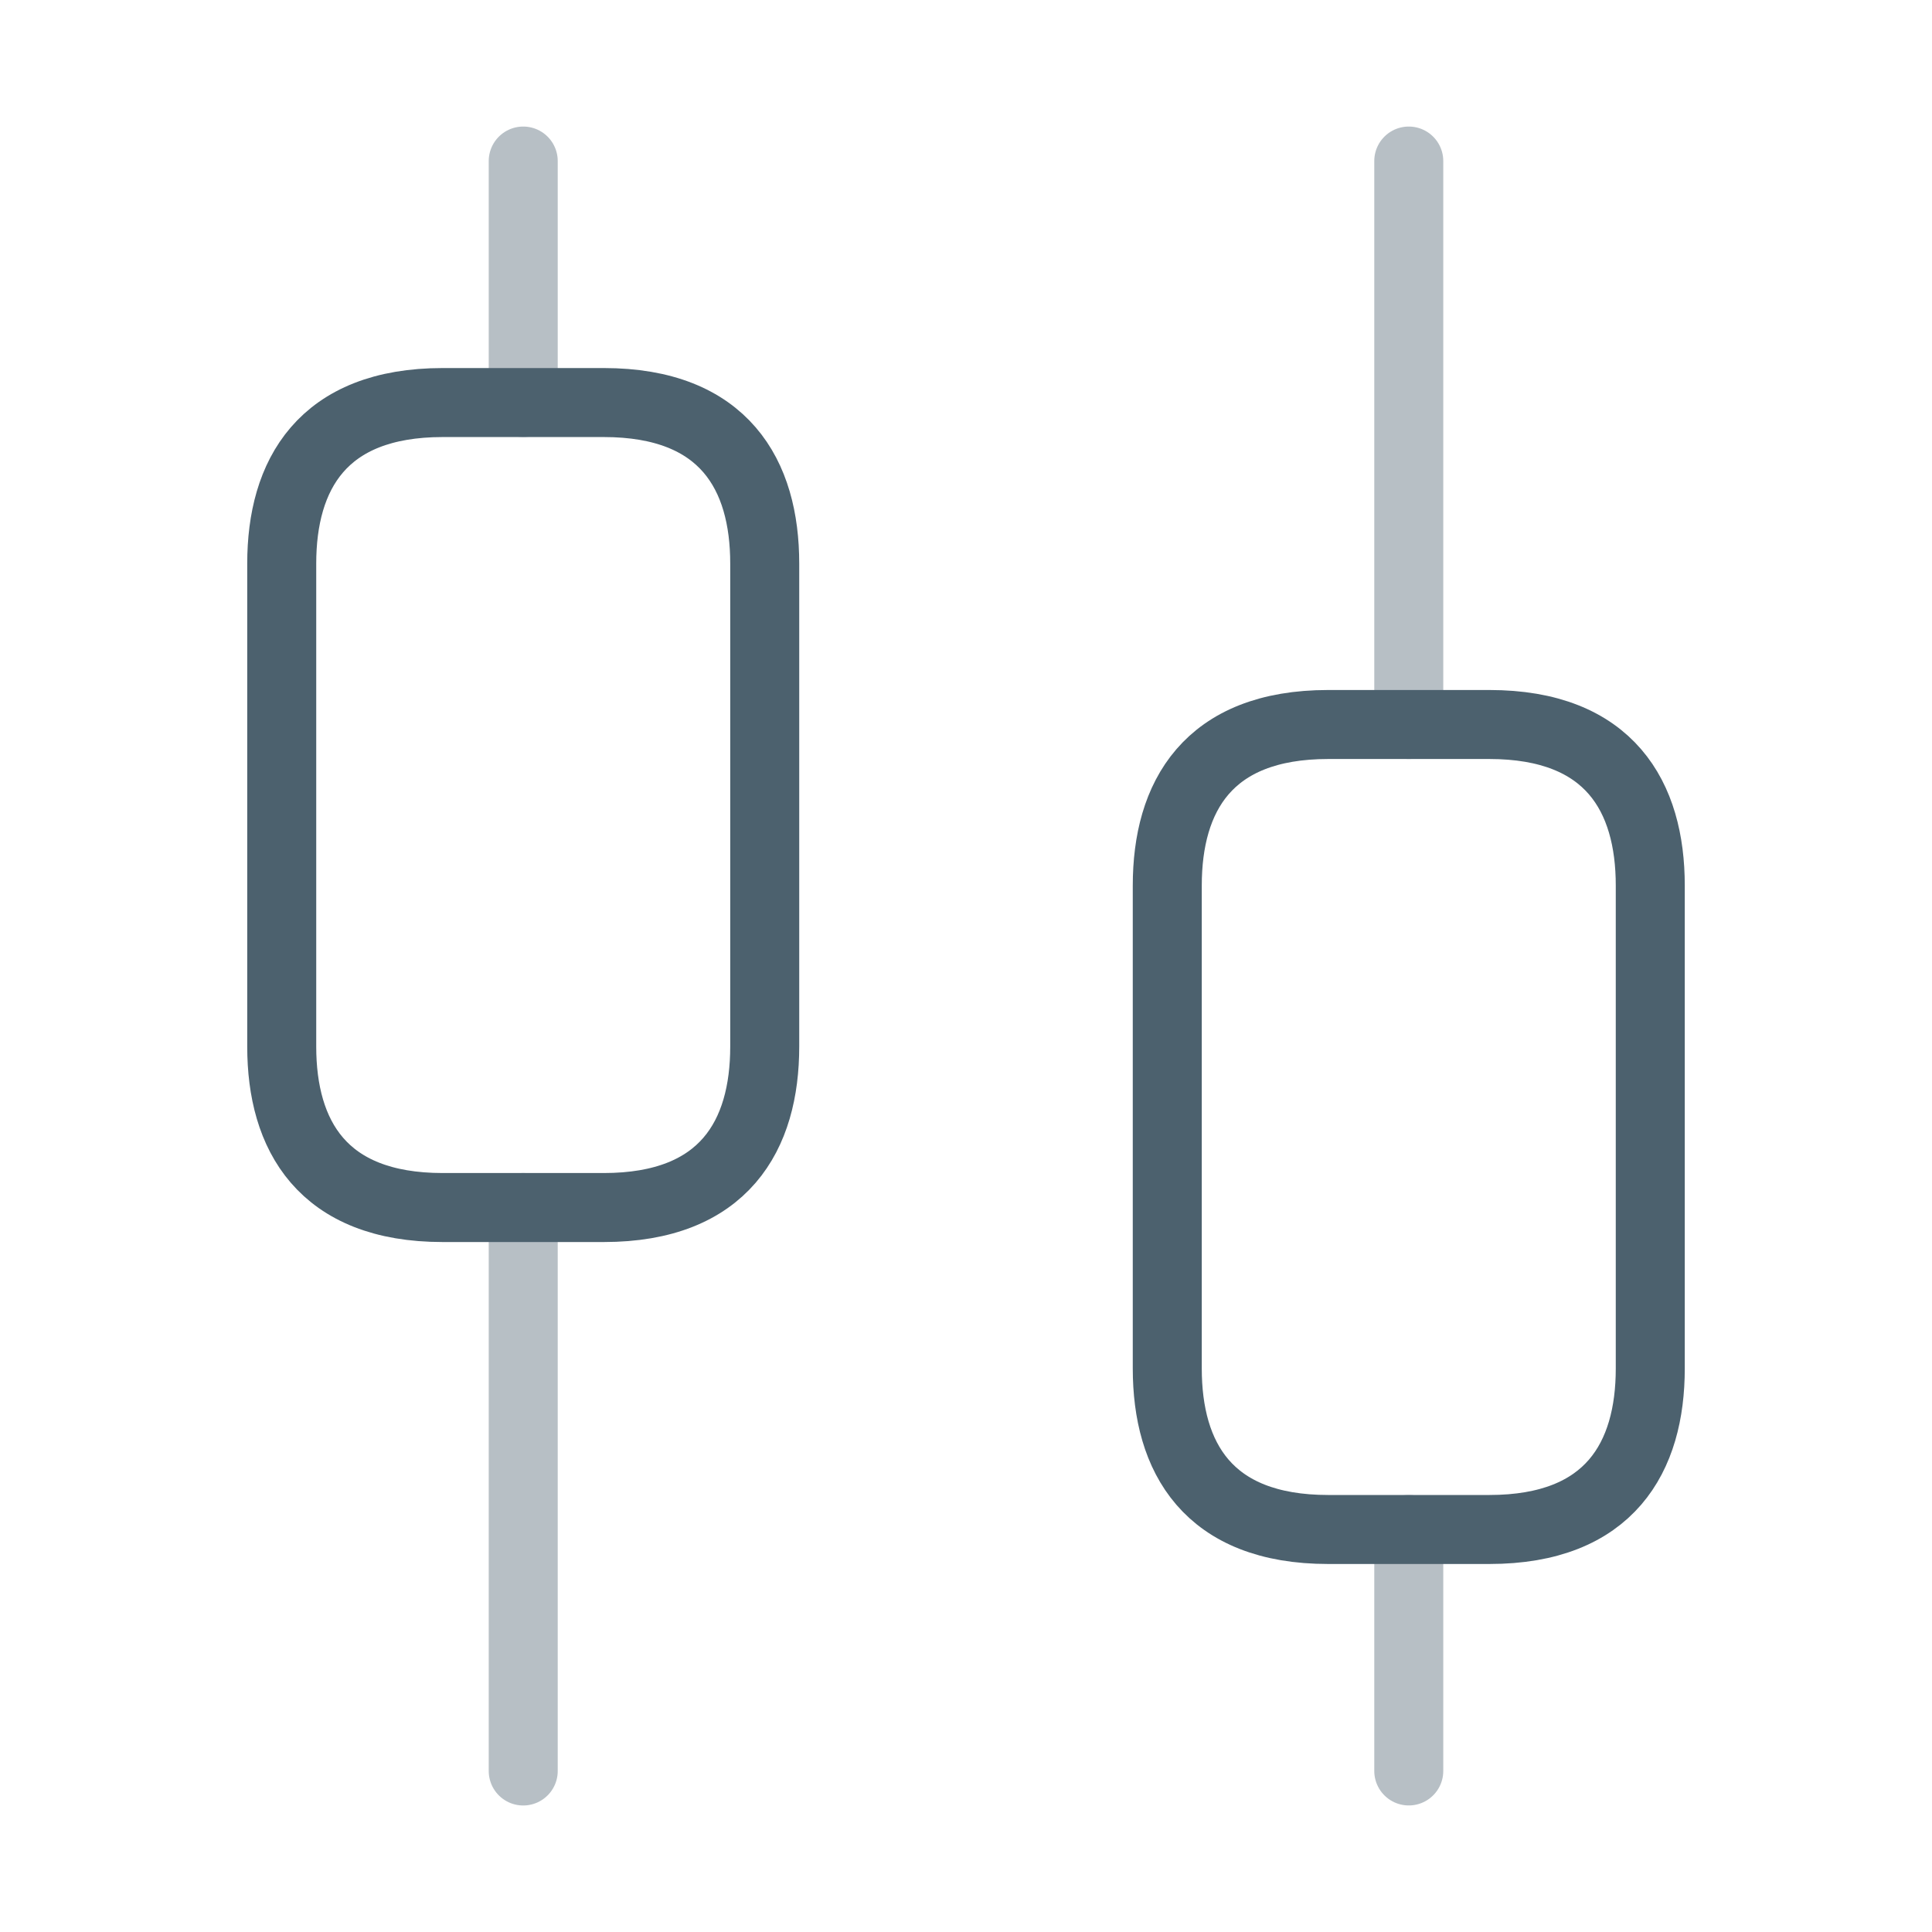
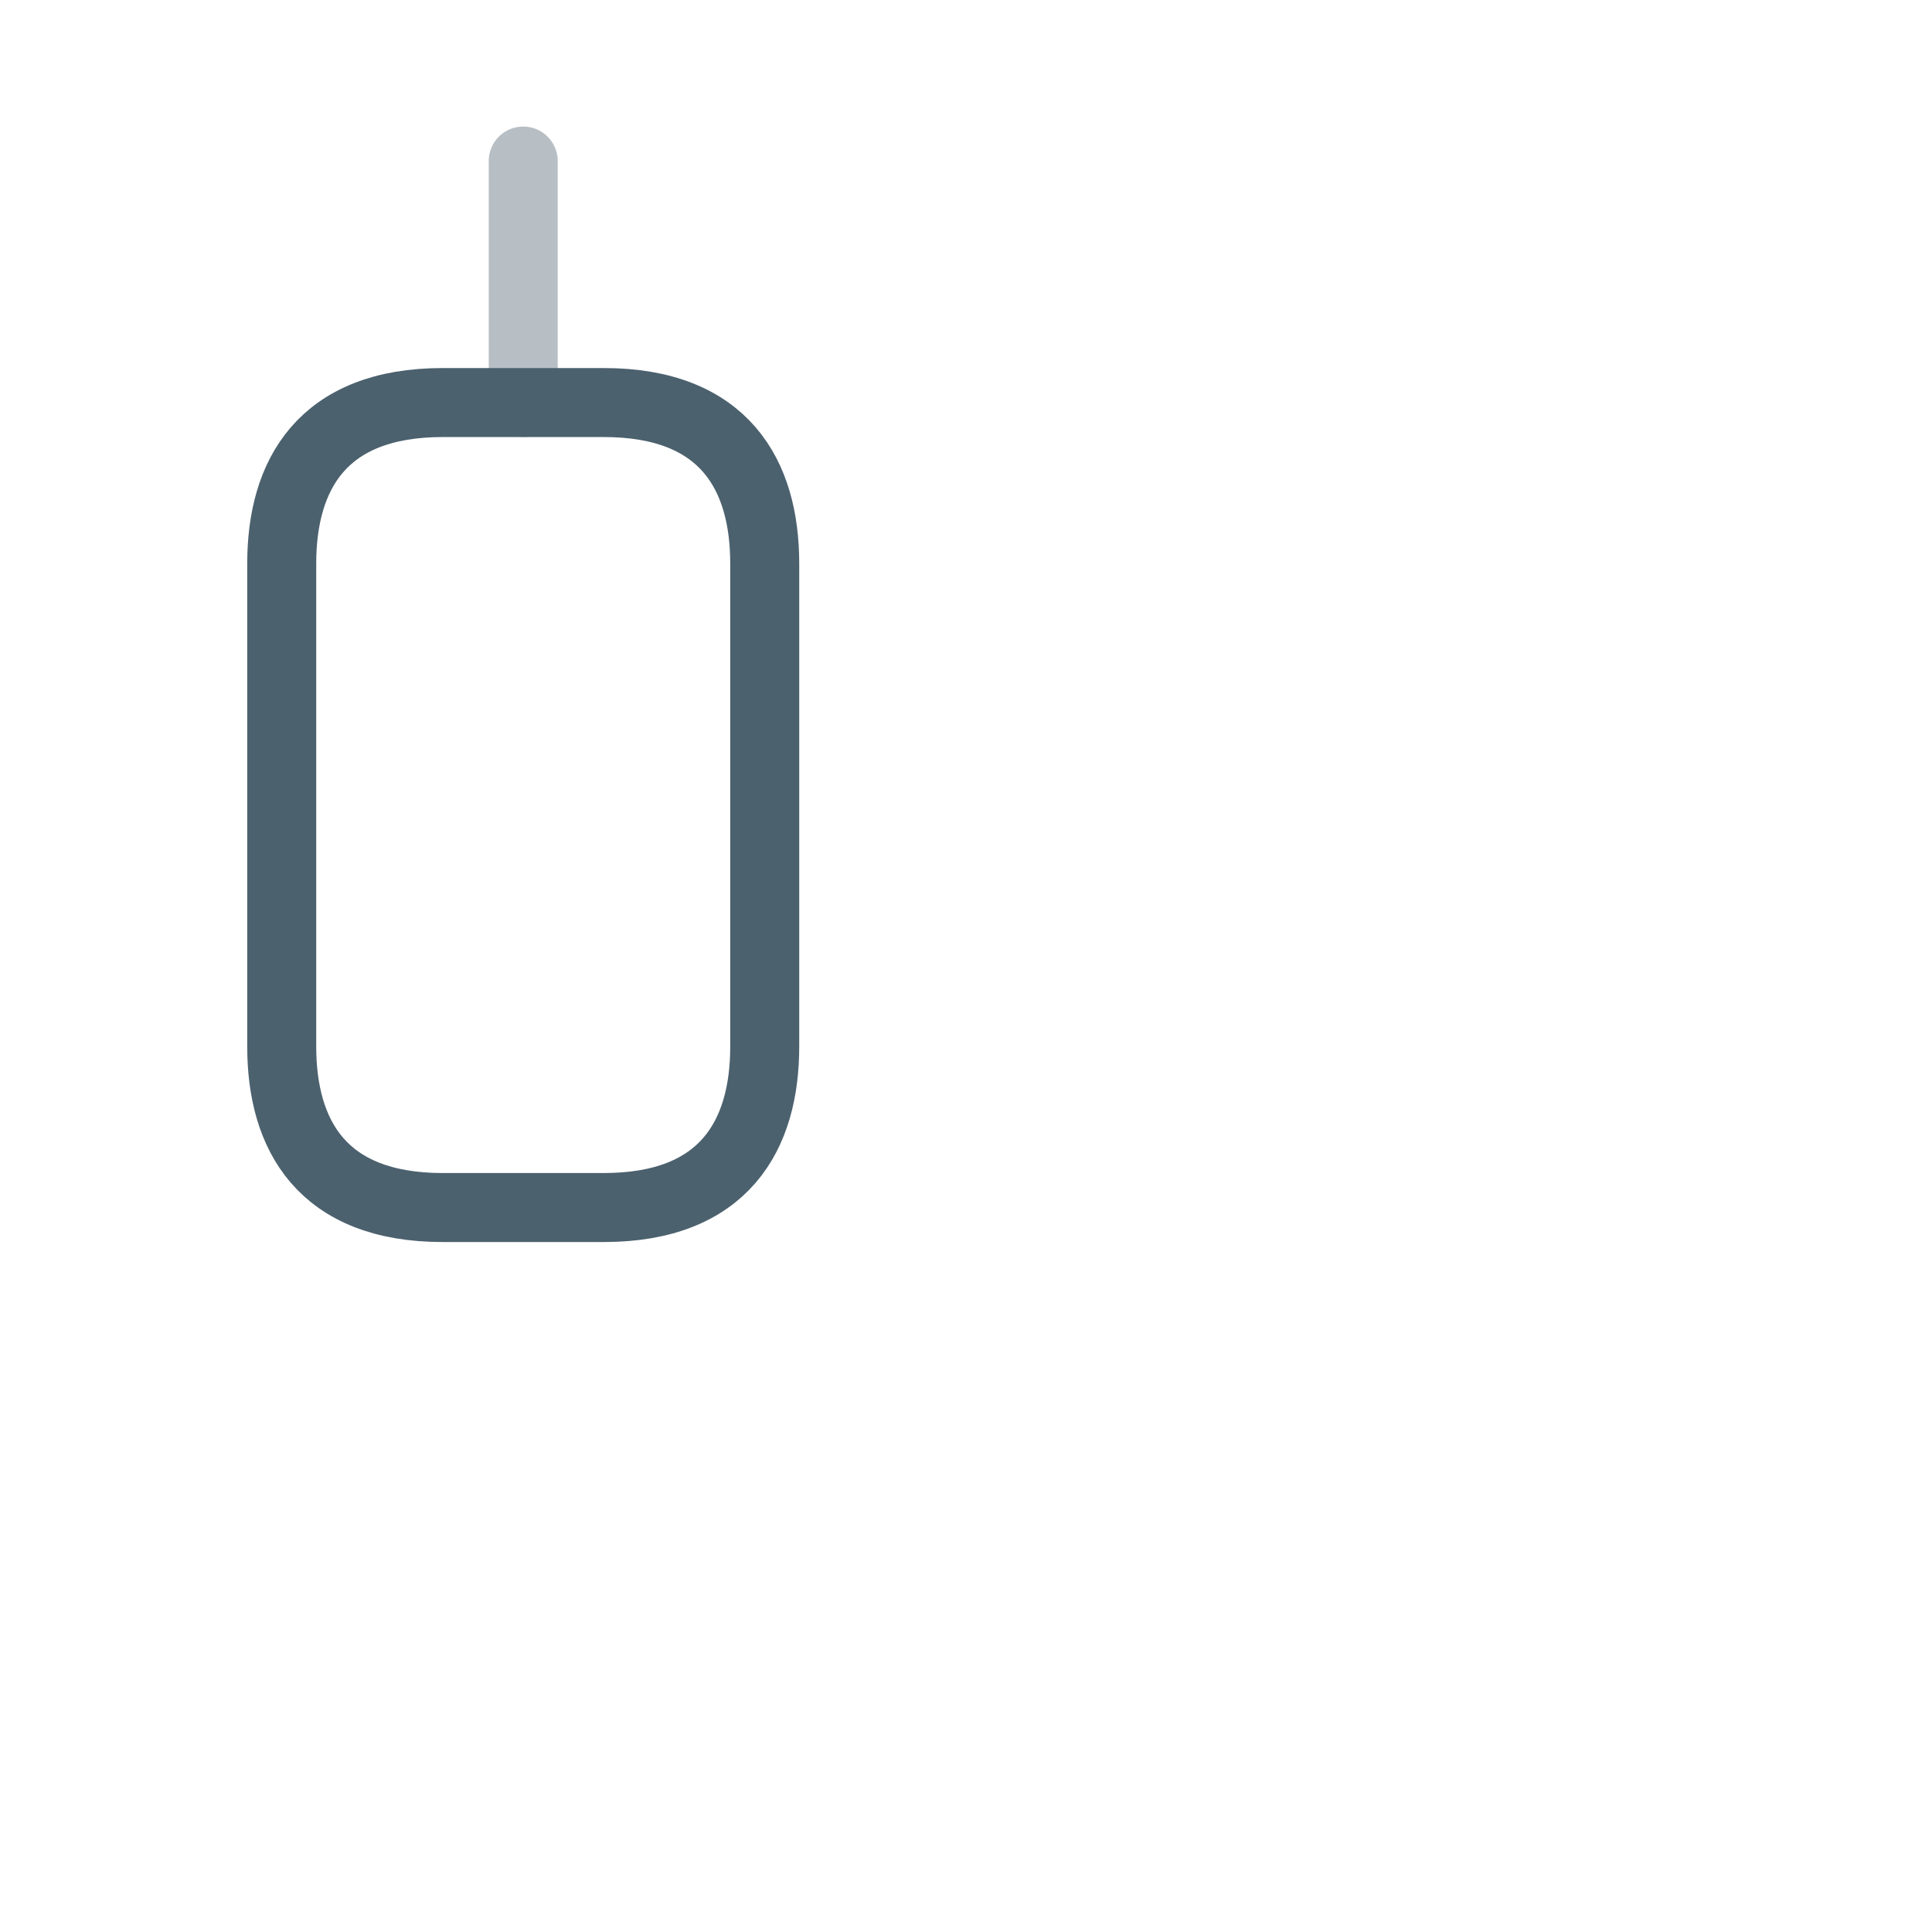
<svg xmlns="http://www.w3.org/2000/svg" width="56.0" height="56.0" viewBox="0.0 0.0 56.0 56.0" fill="none">
-   <path opacity="0.4" d="M15.166 51.333V35" stroke="#4C616E" stroke-width="2" stroke-miterlimit="10" stroke-linecap="round" stroke-linejoin="round" />
  <path opacity="0.4" d="M15.166 11.668V4.668" stroke="#4C616E" stroke-width="2" stroke-miterlimit="10" stroke-linecap="round" stroke-linejoin="round" />
-   <path opacity="0.4" d="M40.834 51.332V44.332" stroke="#4C616E" stroke-width="2" stroke-miterlimit="10" stroke-linecap="round" stroke-linejoin="round" />
-   <path opacity="0.4" d="M40.834 21.001V4.668" stroke="#4C616E" stroke-width="2" stroke-miterlimit="10" stroke-linecap="round" stroke-linejoin="round" />
  <path d="M22.166 16.335V30.335C22.166 32.901 21 35.001 17.5 35.001H12.833C9.333 35.001 8.166 32.901 8.166 30.335V16.335C8.166 13.768 9.333 11.668 12.833 11.668H17.5C21 11.668 22.166 13.768 22.166 16.335Z" stroke="#4C616E" stroke-width="2" stroke-miterlimit="10" stroke-linecap="round" stroke-linejoin="round" />
-   <path d="M47.834 25.667V39.667C47.834 42.233 46.667 44.333 43.167 44.333H38.5C35 44.333 33.834 42.233 33.834 39.667V25.667C33.834 23.1 35 21 38.5 21H43.167C46.667 21 47.834 23.1 47.834 25.667Z" stroke="#4C616E" stroke-width="2" stroke-miterlimit="10" stroke-linecap="round" stroke-linejoin="round" />
</svg>